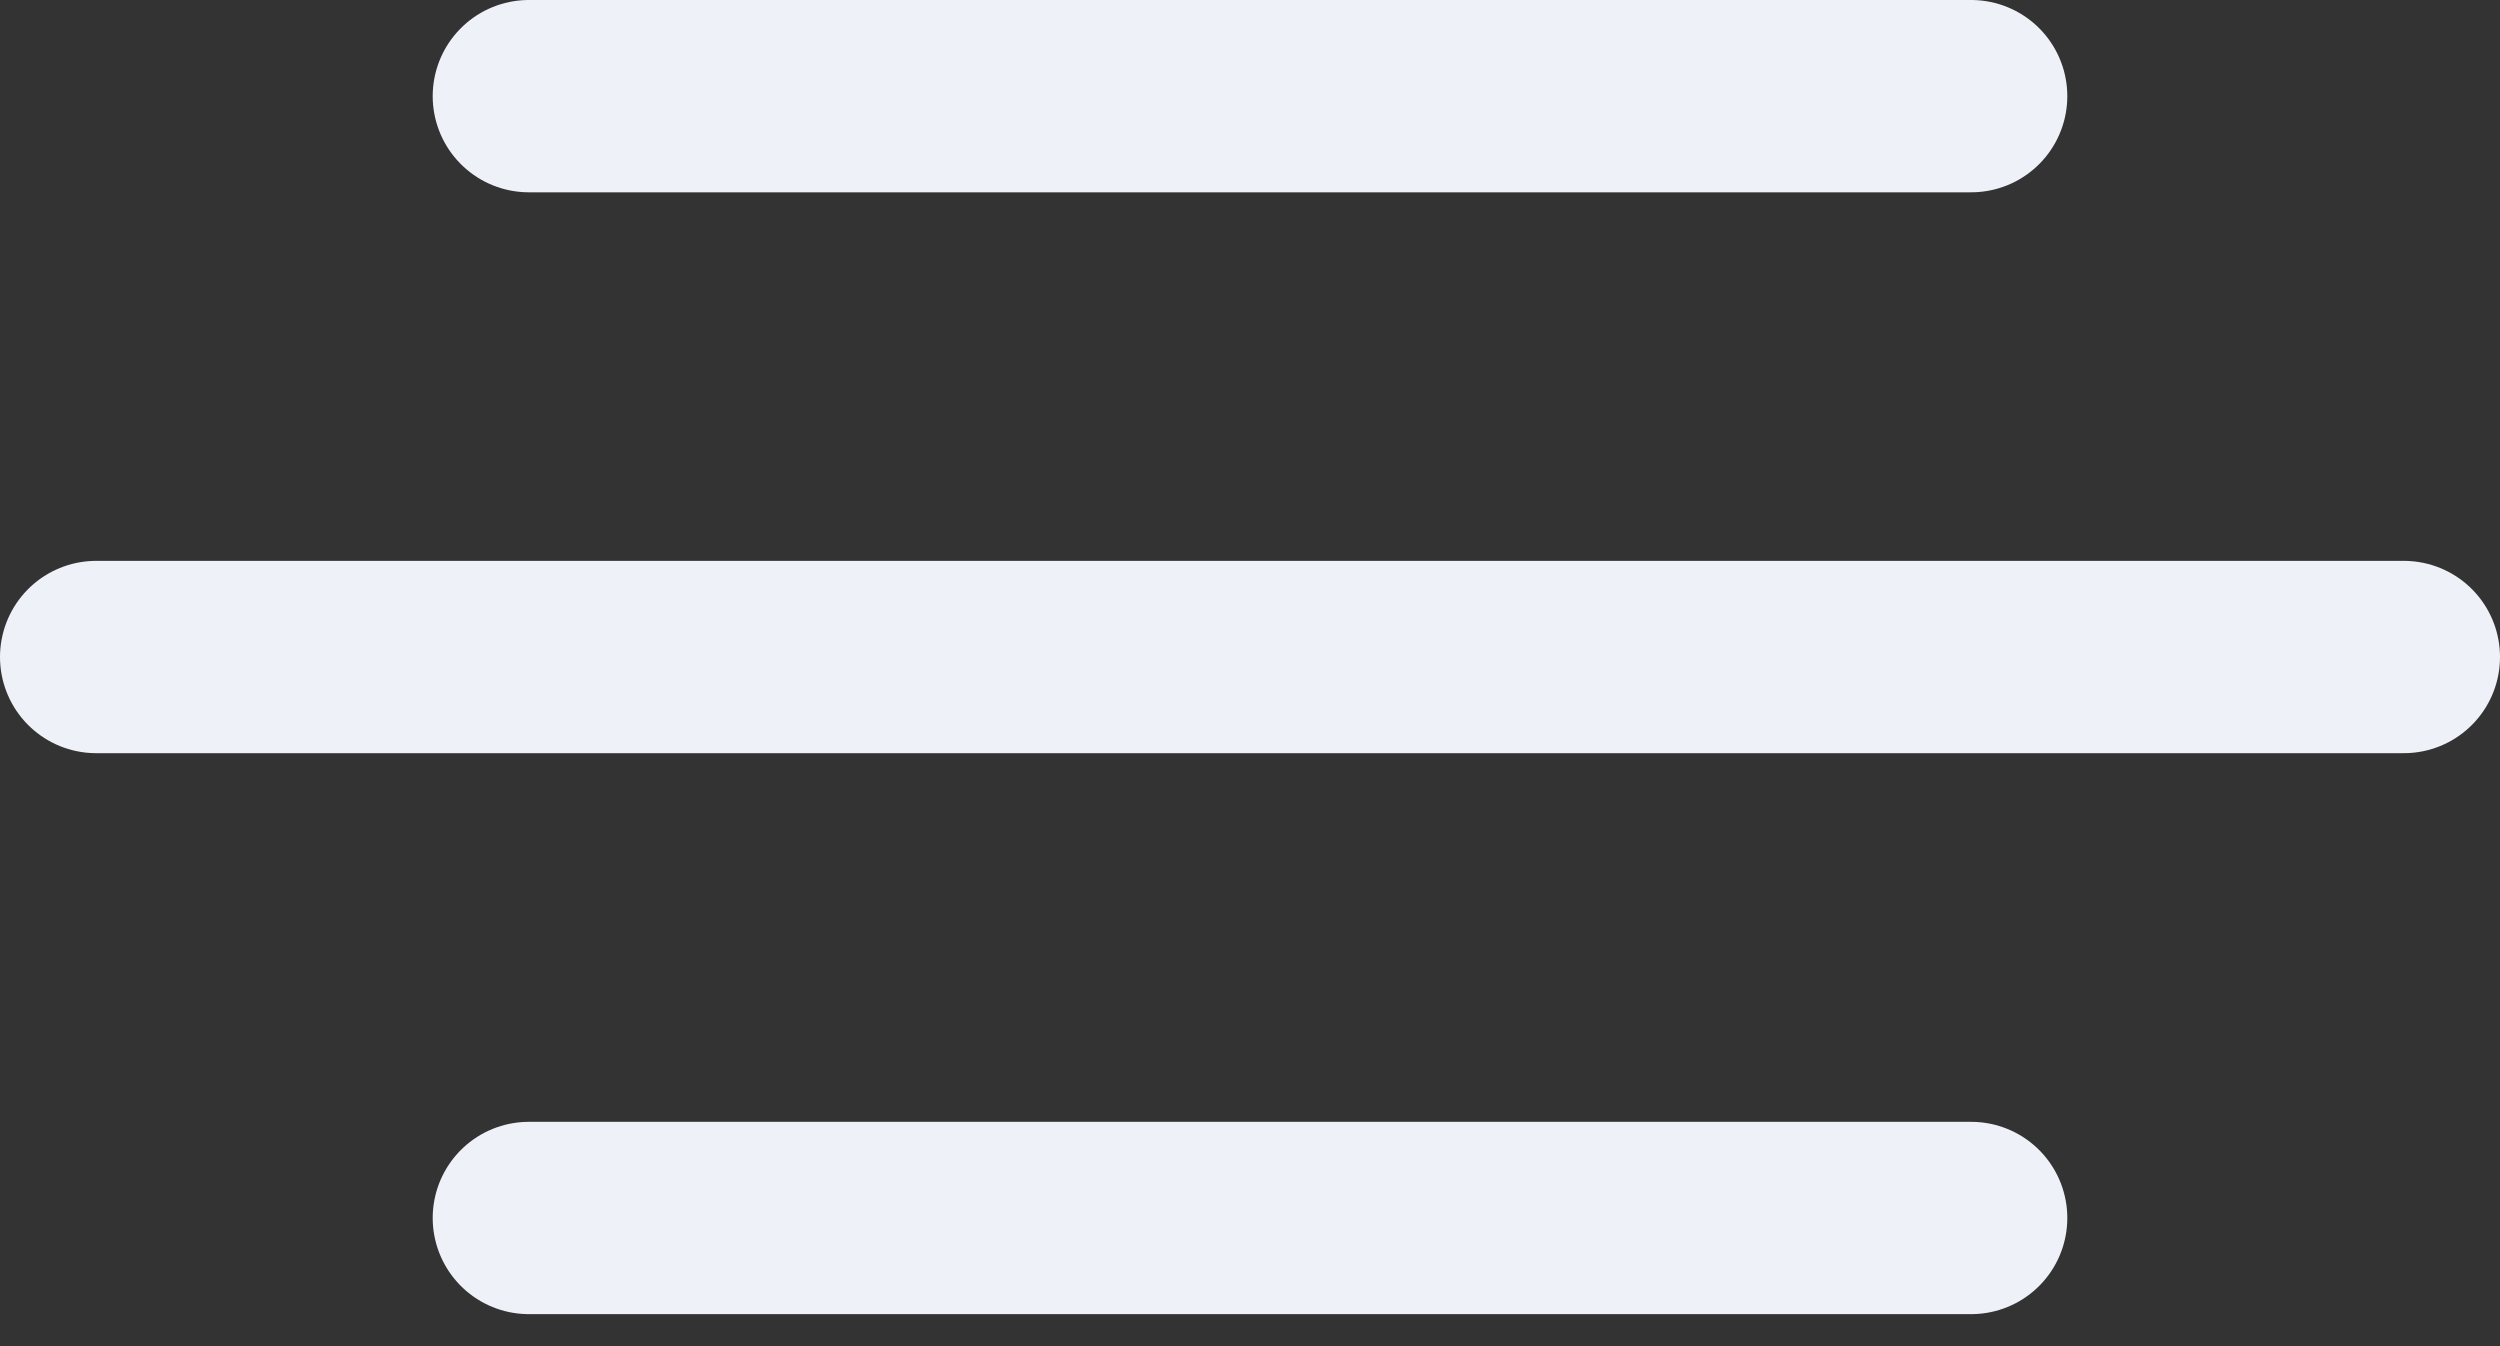
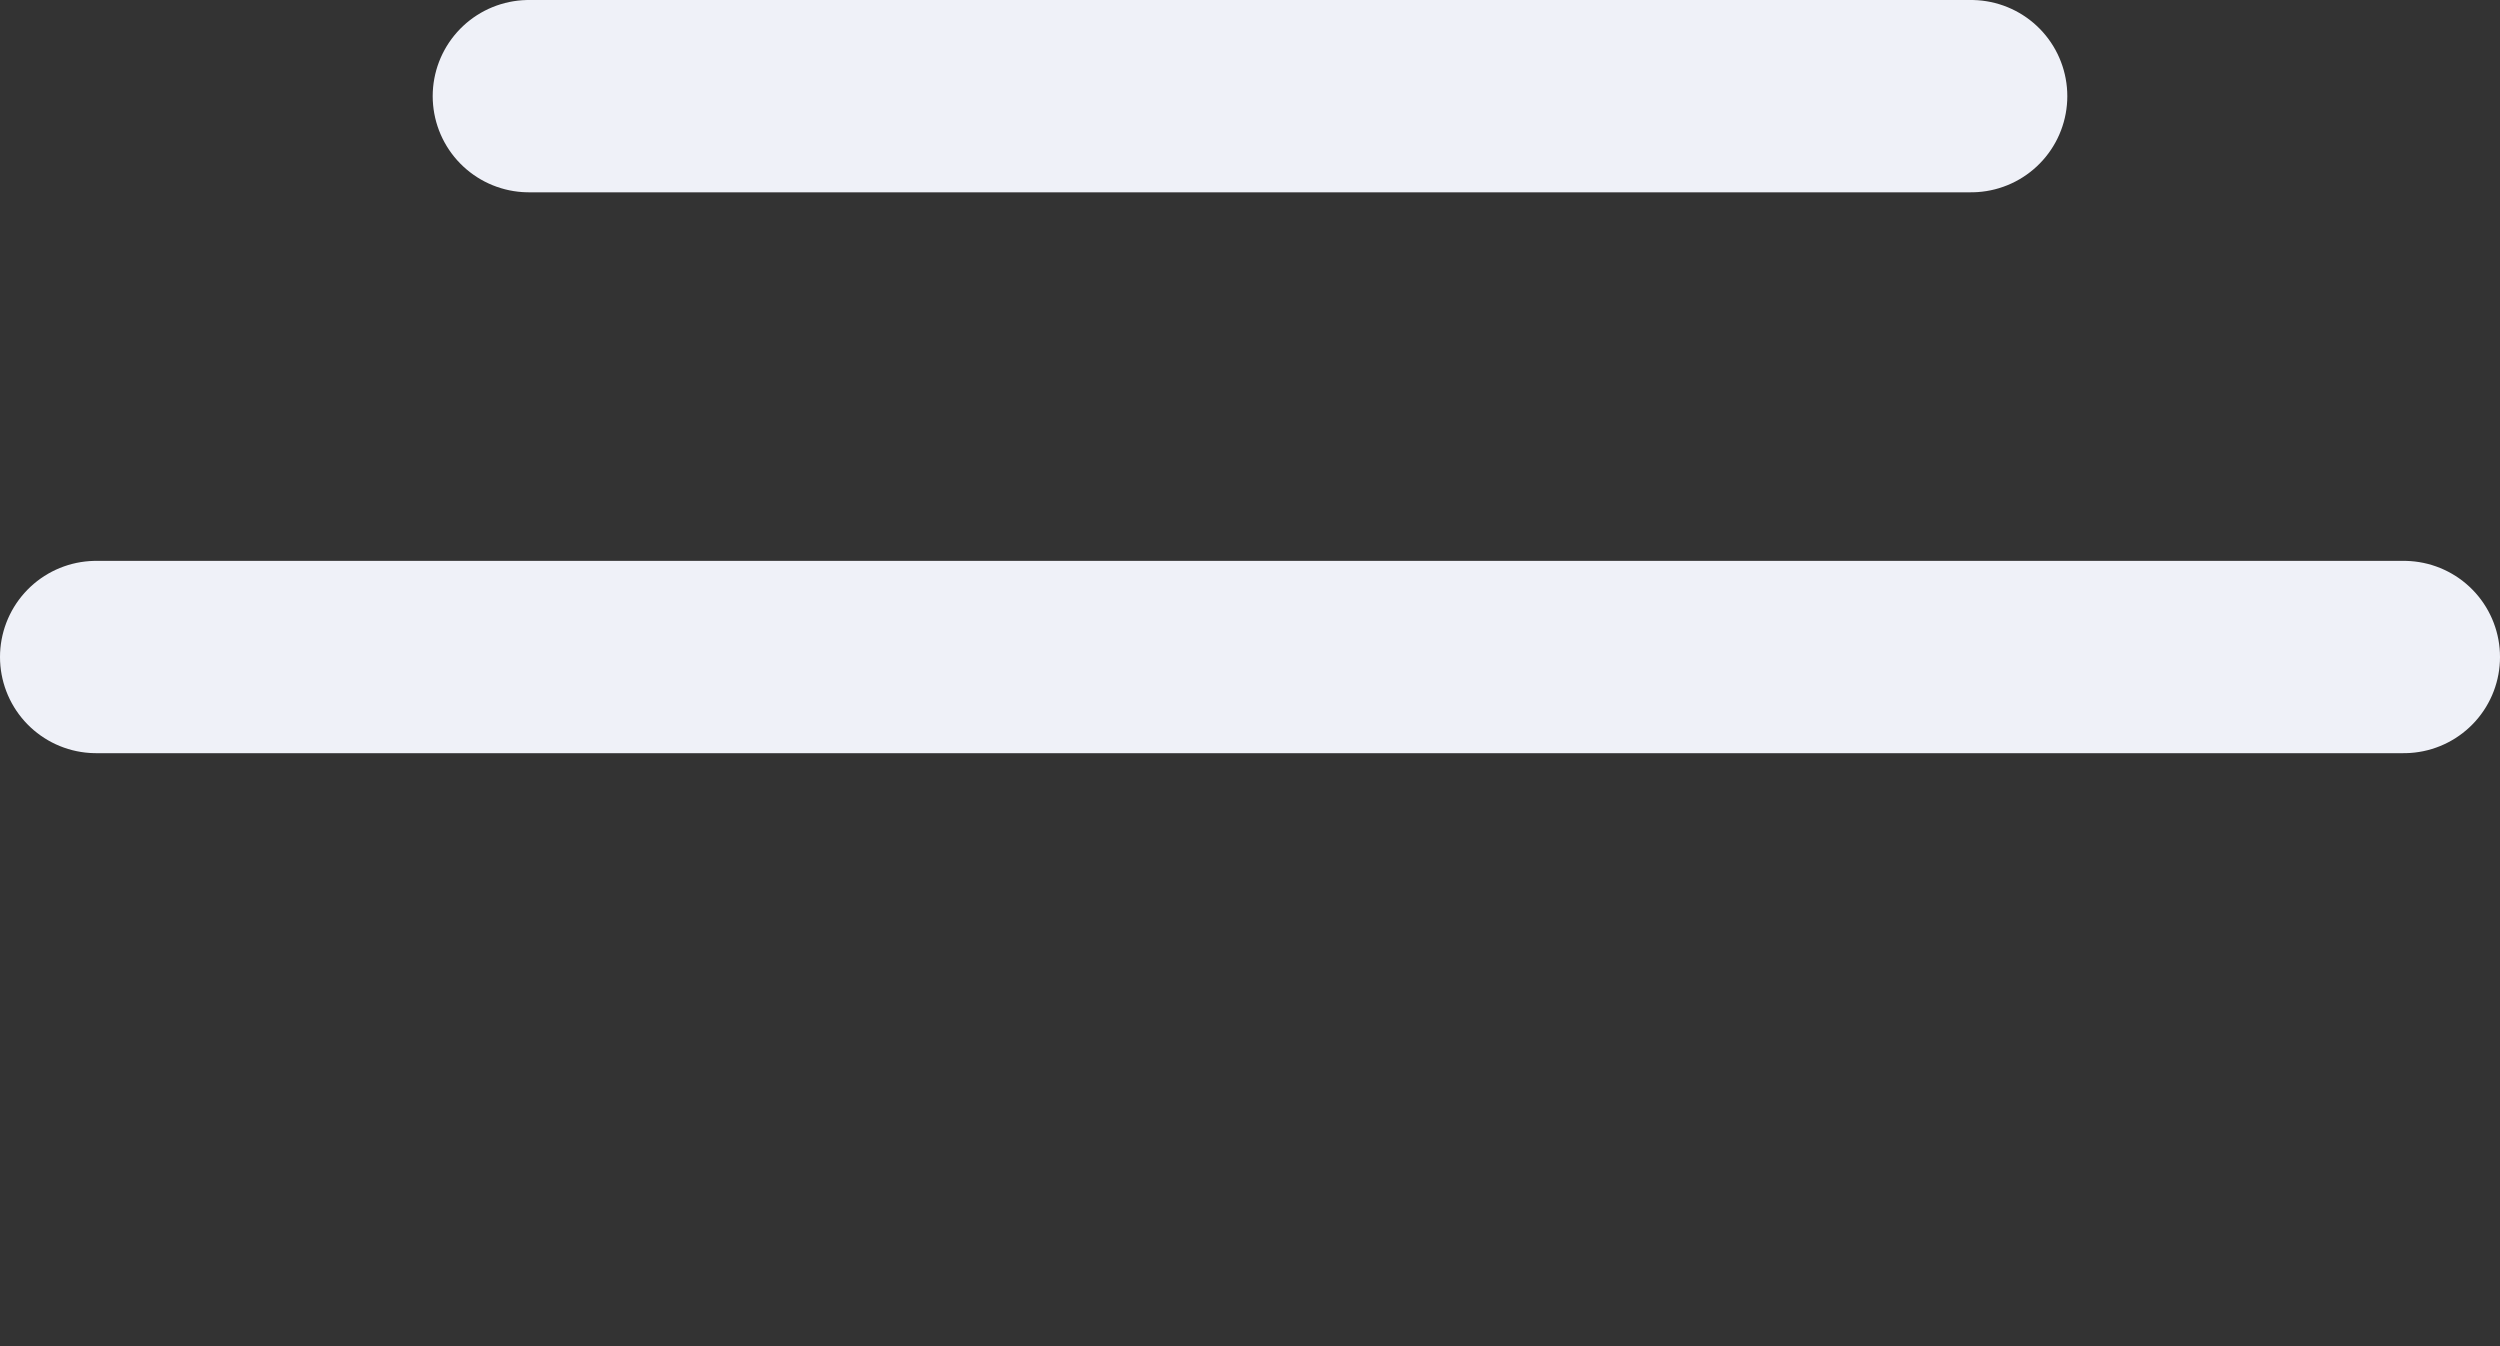
<svg xmlns="http://www.w3.org/2000/svg" width="26" height="14" viewBox="0 0 26 14" fill="none">
  <rect x="0" y="0" width="26" height="14" fill="#333333" stroke="none" />
-   <path d="M5.5 1H20.5M1 6.833H25M5.5 12.667H20.5" stroke="#EFF1F8" stroke-width="2" stroke-linecap="round" />
+   <path d="M5.5 1H20.5M1 6.833H25M5.5 12.667" stroke="#EFF1F8" stroke-width="2" stroke-linecap="round" />
</svg>